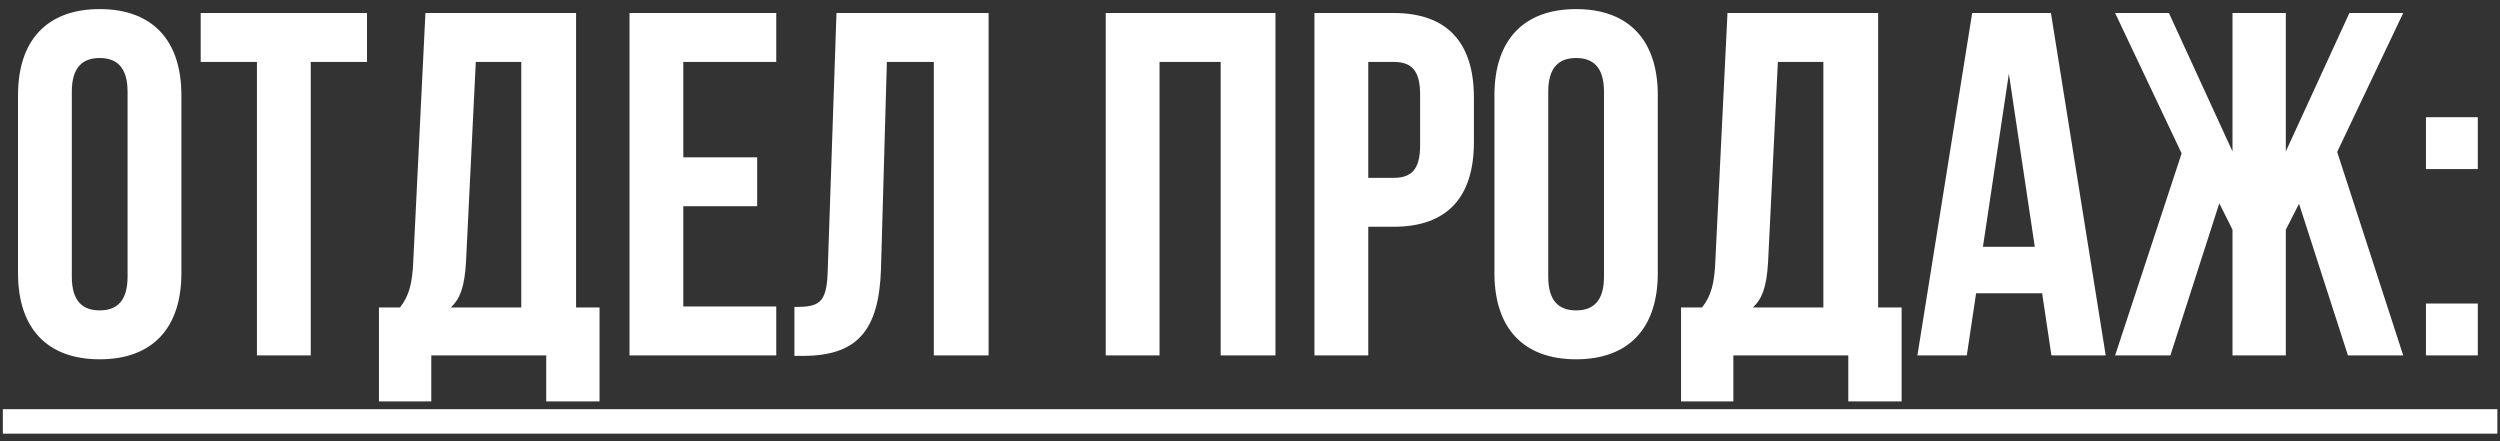
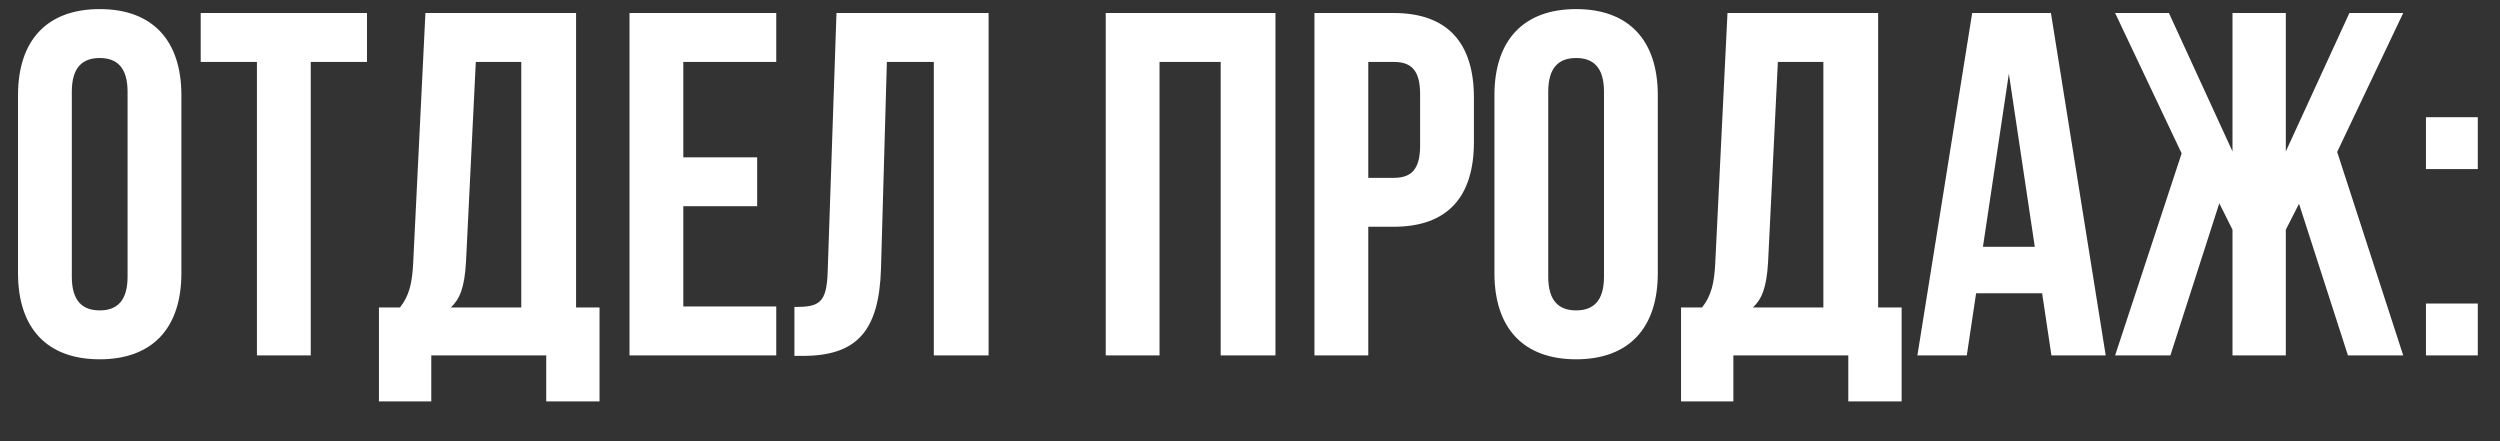
<svg xmlns="http://www.w3.org/2000/svg" width="204" height="36" viewBox="0 0 204 36" fill="none">
  <rect x="0" y="0" width="204" height="36" fill="#333333" stroke="none" />
  <path d="M5.86 7.488V22.574C5.86 24.57 6.738 25.328 8.135 25.328C9.532 25.328 10.41 24.57 10.41 22.574V7.488C10.41 5.492 9.532 4.734 8.135 4.734C6.738 4.734 5.86 5.492 5.86 7.488ZM1.47 22.295V7.767C1.47 3.297 3.825 0.742 8.135 0.742C12.446 0.742 14.801 3.297 14.801 7.767V22.295C14.801 26.765 12.446 29.319 8.135 29.319C3.825 29.319 1.47 26.765 1.47 22.295ZM16.377 5.053V1.062H29.947V5.053H25.357V29H20.966V5.053H16.377ZM48.922 32.752H44.572V29H35.193V32.752H30.922V25.089H32.638C33.397 24.131 33.636 23.093 33.716 21.457L34.714 1.062H47.007V25.089H48.922V32.752ZM38.825 5.053L38.026 21.377C37.907 23.492 37.508 24.41 36.789 25.089H42.536V5.053H38.825ZM55.758 5.053V12.836H61.785V16.827H55.758V25.009H63.342V29H51.368V1.062H63.342V5.053H55.758ZM64.825 29.04V25.049C66.821 25.049 67.459 24.769 67.539 22.175L68.257 1.062H80.67V29H76.2V5.053H72.368L71.889 21.936C71.73 27.044 69.894 29.04 65.504 29.04H64.825ZM94.618 5.053V29H90.228V1.062H104.077V29H99.607V5.053H94.618ZM113.726 1.062C118.116 1.062 120.271 3.496 120.271 7.967V11.598C120.271 16.069 118.116 18.503 113.726 18.503H111.651V29H107.26V1.062H113.726ZM113.726 5.053H111.651V14.512H113.726C115.123 14.512 115.881 13.873 115.881 11.878V7.687C115.881 5.692 115.123 5.053 113.726 5.053ZM126.336 7.488V22.574C126.336 24.57 127.214 25.328 128.611 25.328C130.008 25.328 130.886 24.57 130.886 22.574V7.488C130.886 5.492 130.008 4.734 128.611 4.734C127.214 4.734 126.336 5.492 126.336 7.488ZM121.946 22.295V7.767C121.946 3.297 124.301 0.742 128.611 0.742C132.922 0.742 135.276 3.297 135.276 7.767V22.295C135.276 26.765 132.922 29.319 128.611 29.319C124.301 29.319 121.946 26.765 121.946 22.295ZM155.172 32.752H150.821V29H141.442V32.752H137.172V25.089H138.888C139.646 24.131 139.886 23.093 139.965 21.457L140.963 1.062H153.256V25.089H155.172V32.752ZM145.074 5.053L144.276 21.377C144.156 23.492 143.757 24.41 143.039 25.089H148.786V5.053H145.074ZM167.356 1.062L171.826 29H167.396L166.638 23.931H161.25L160.491 29H156.46L160.93 1.062H167.356ZM163.924 6.011L161.808 20.14H166.039L163.924 6.011ZM186.523 1.062V12.357L191.711 1.062H196.102L190.713 12.397L196.102 29H191.592L187.6 16.627L186.523 18.743V29H182.172V18.743L181.095 16.587L177.104 29H172.594L178.022 12.517L172.594 1.062H176.984L182.172 12.357V1.062H186.523ZM197.958 24.769H202.189V29H197.958V24.769ZM197.958 9.563H202.189V13.794H197.958V9.563Z" fill="white" />
-   <path d="M0.233 33.39H203.785V35.386H0.233V33.39Z" fill="white" />
</svg>